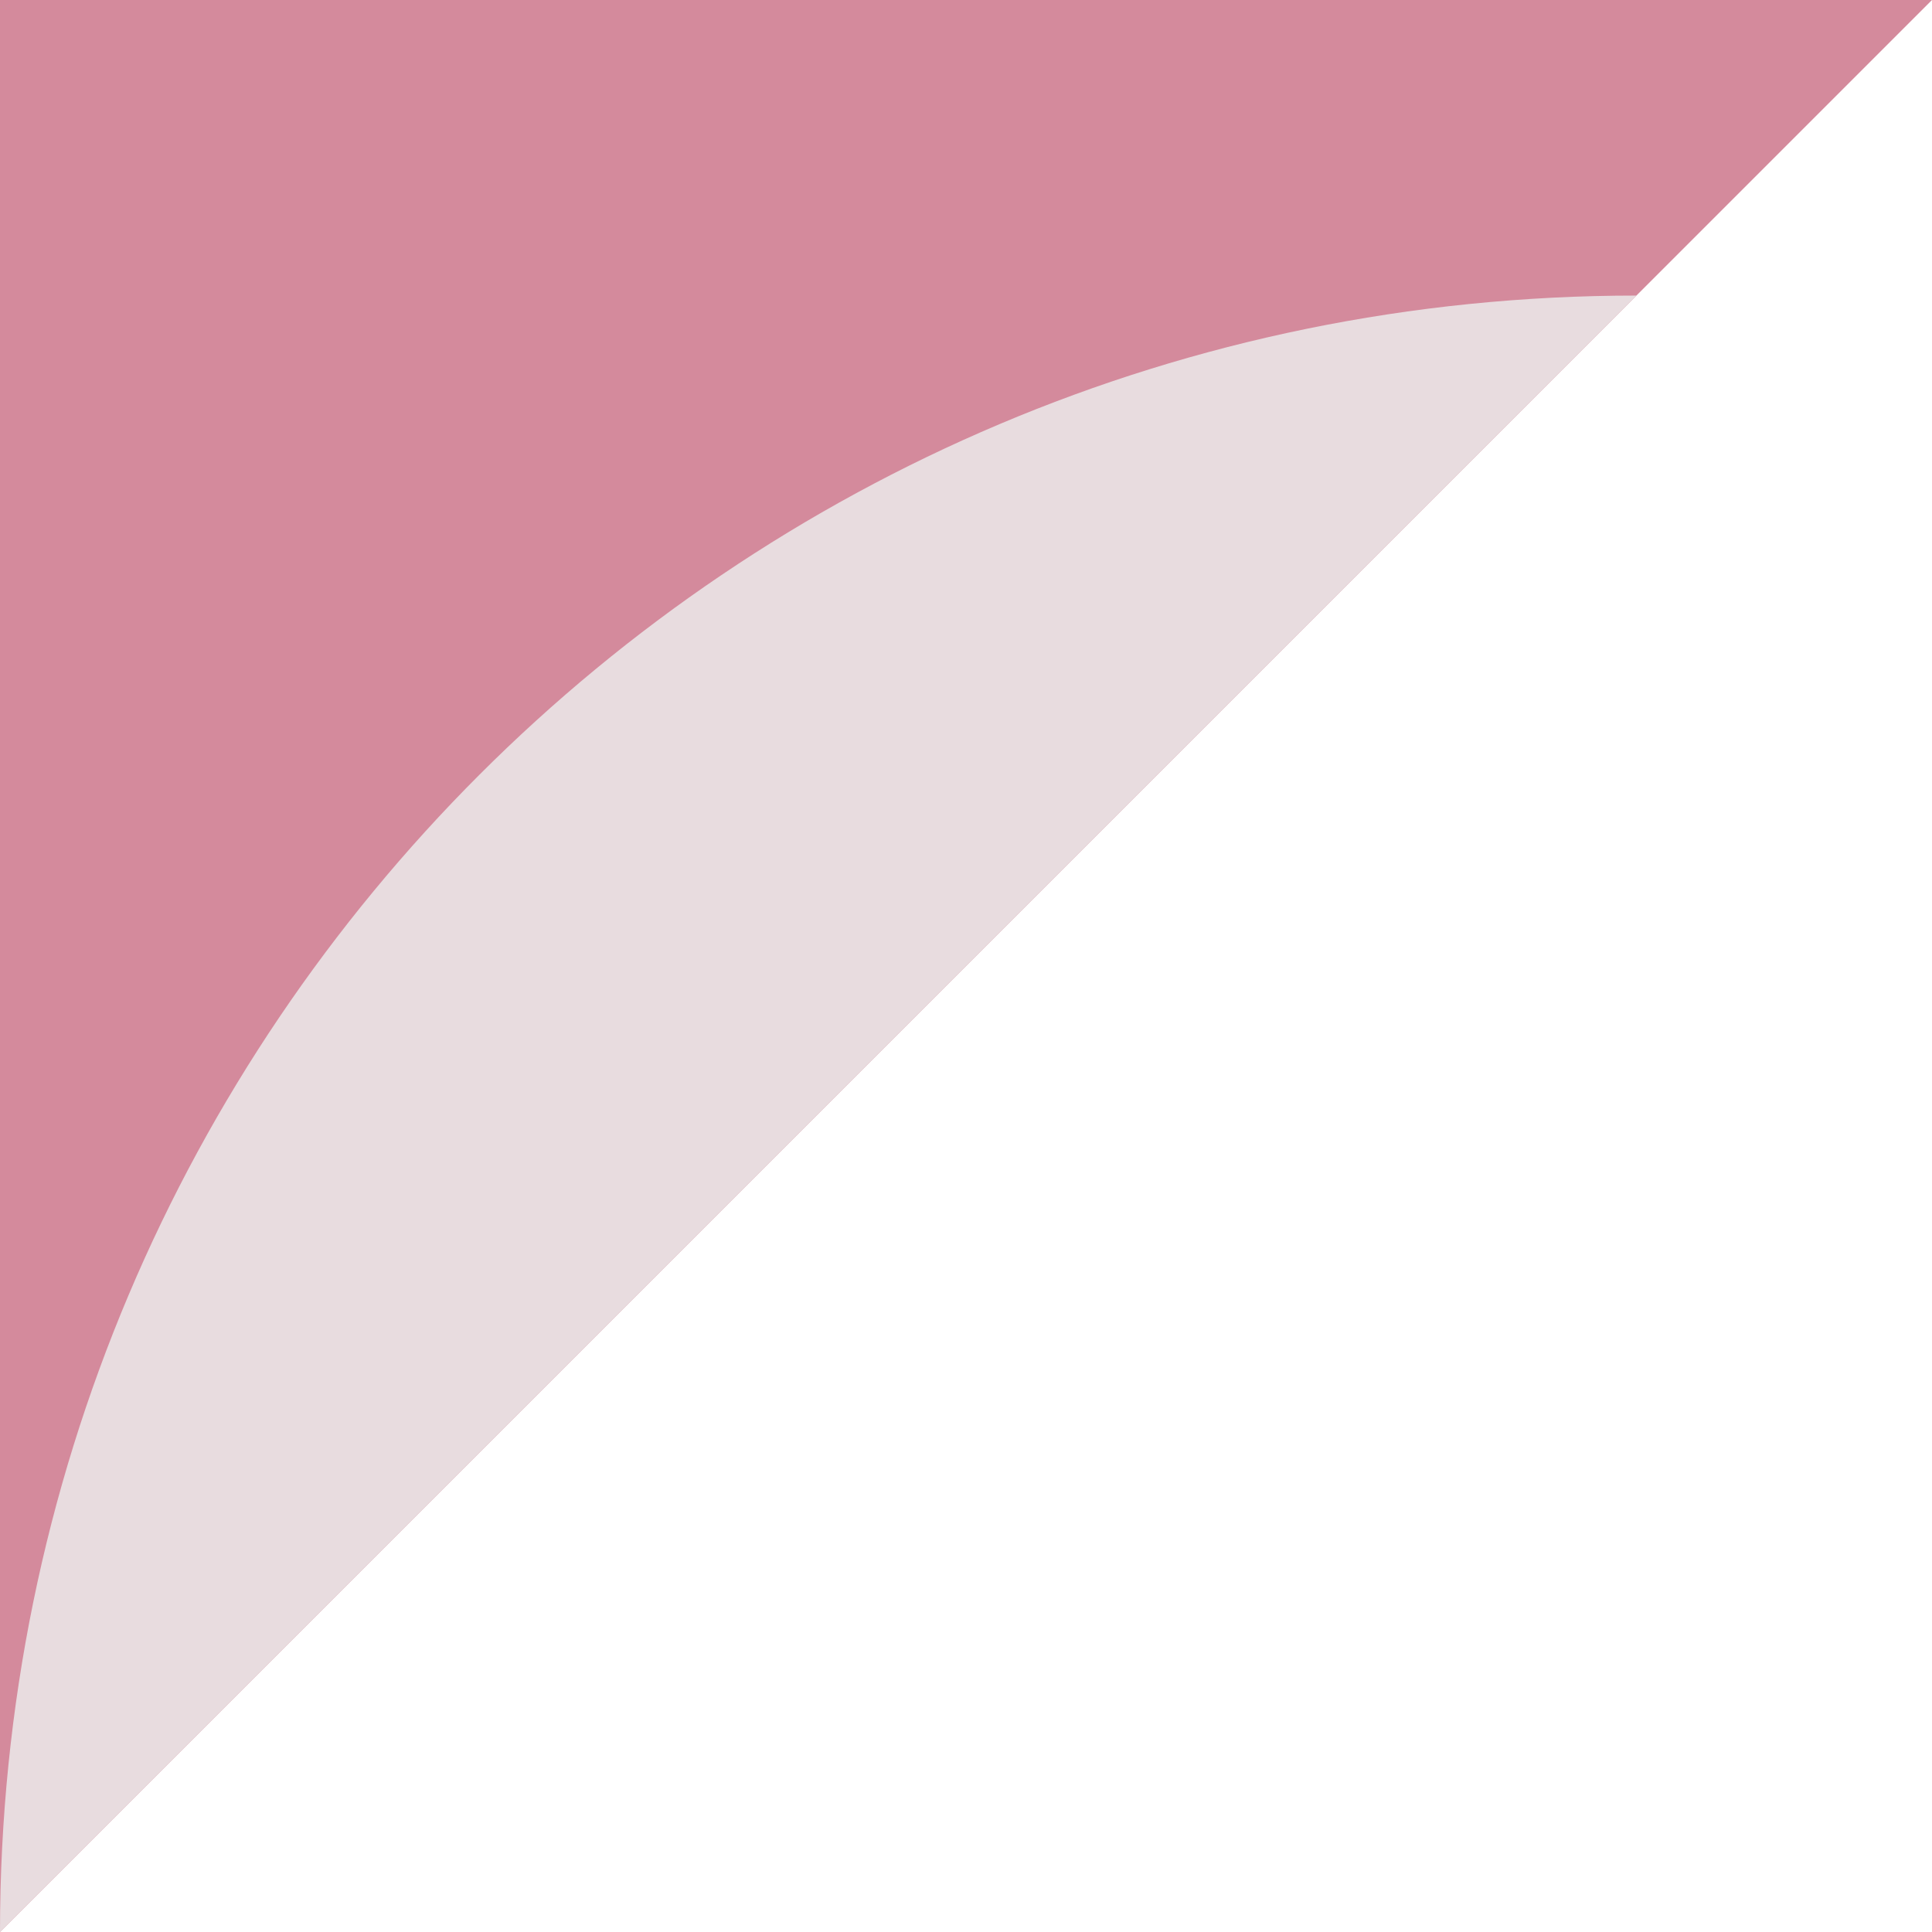
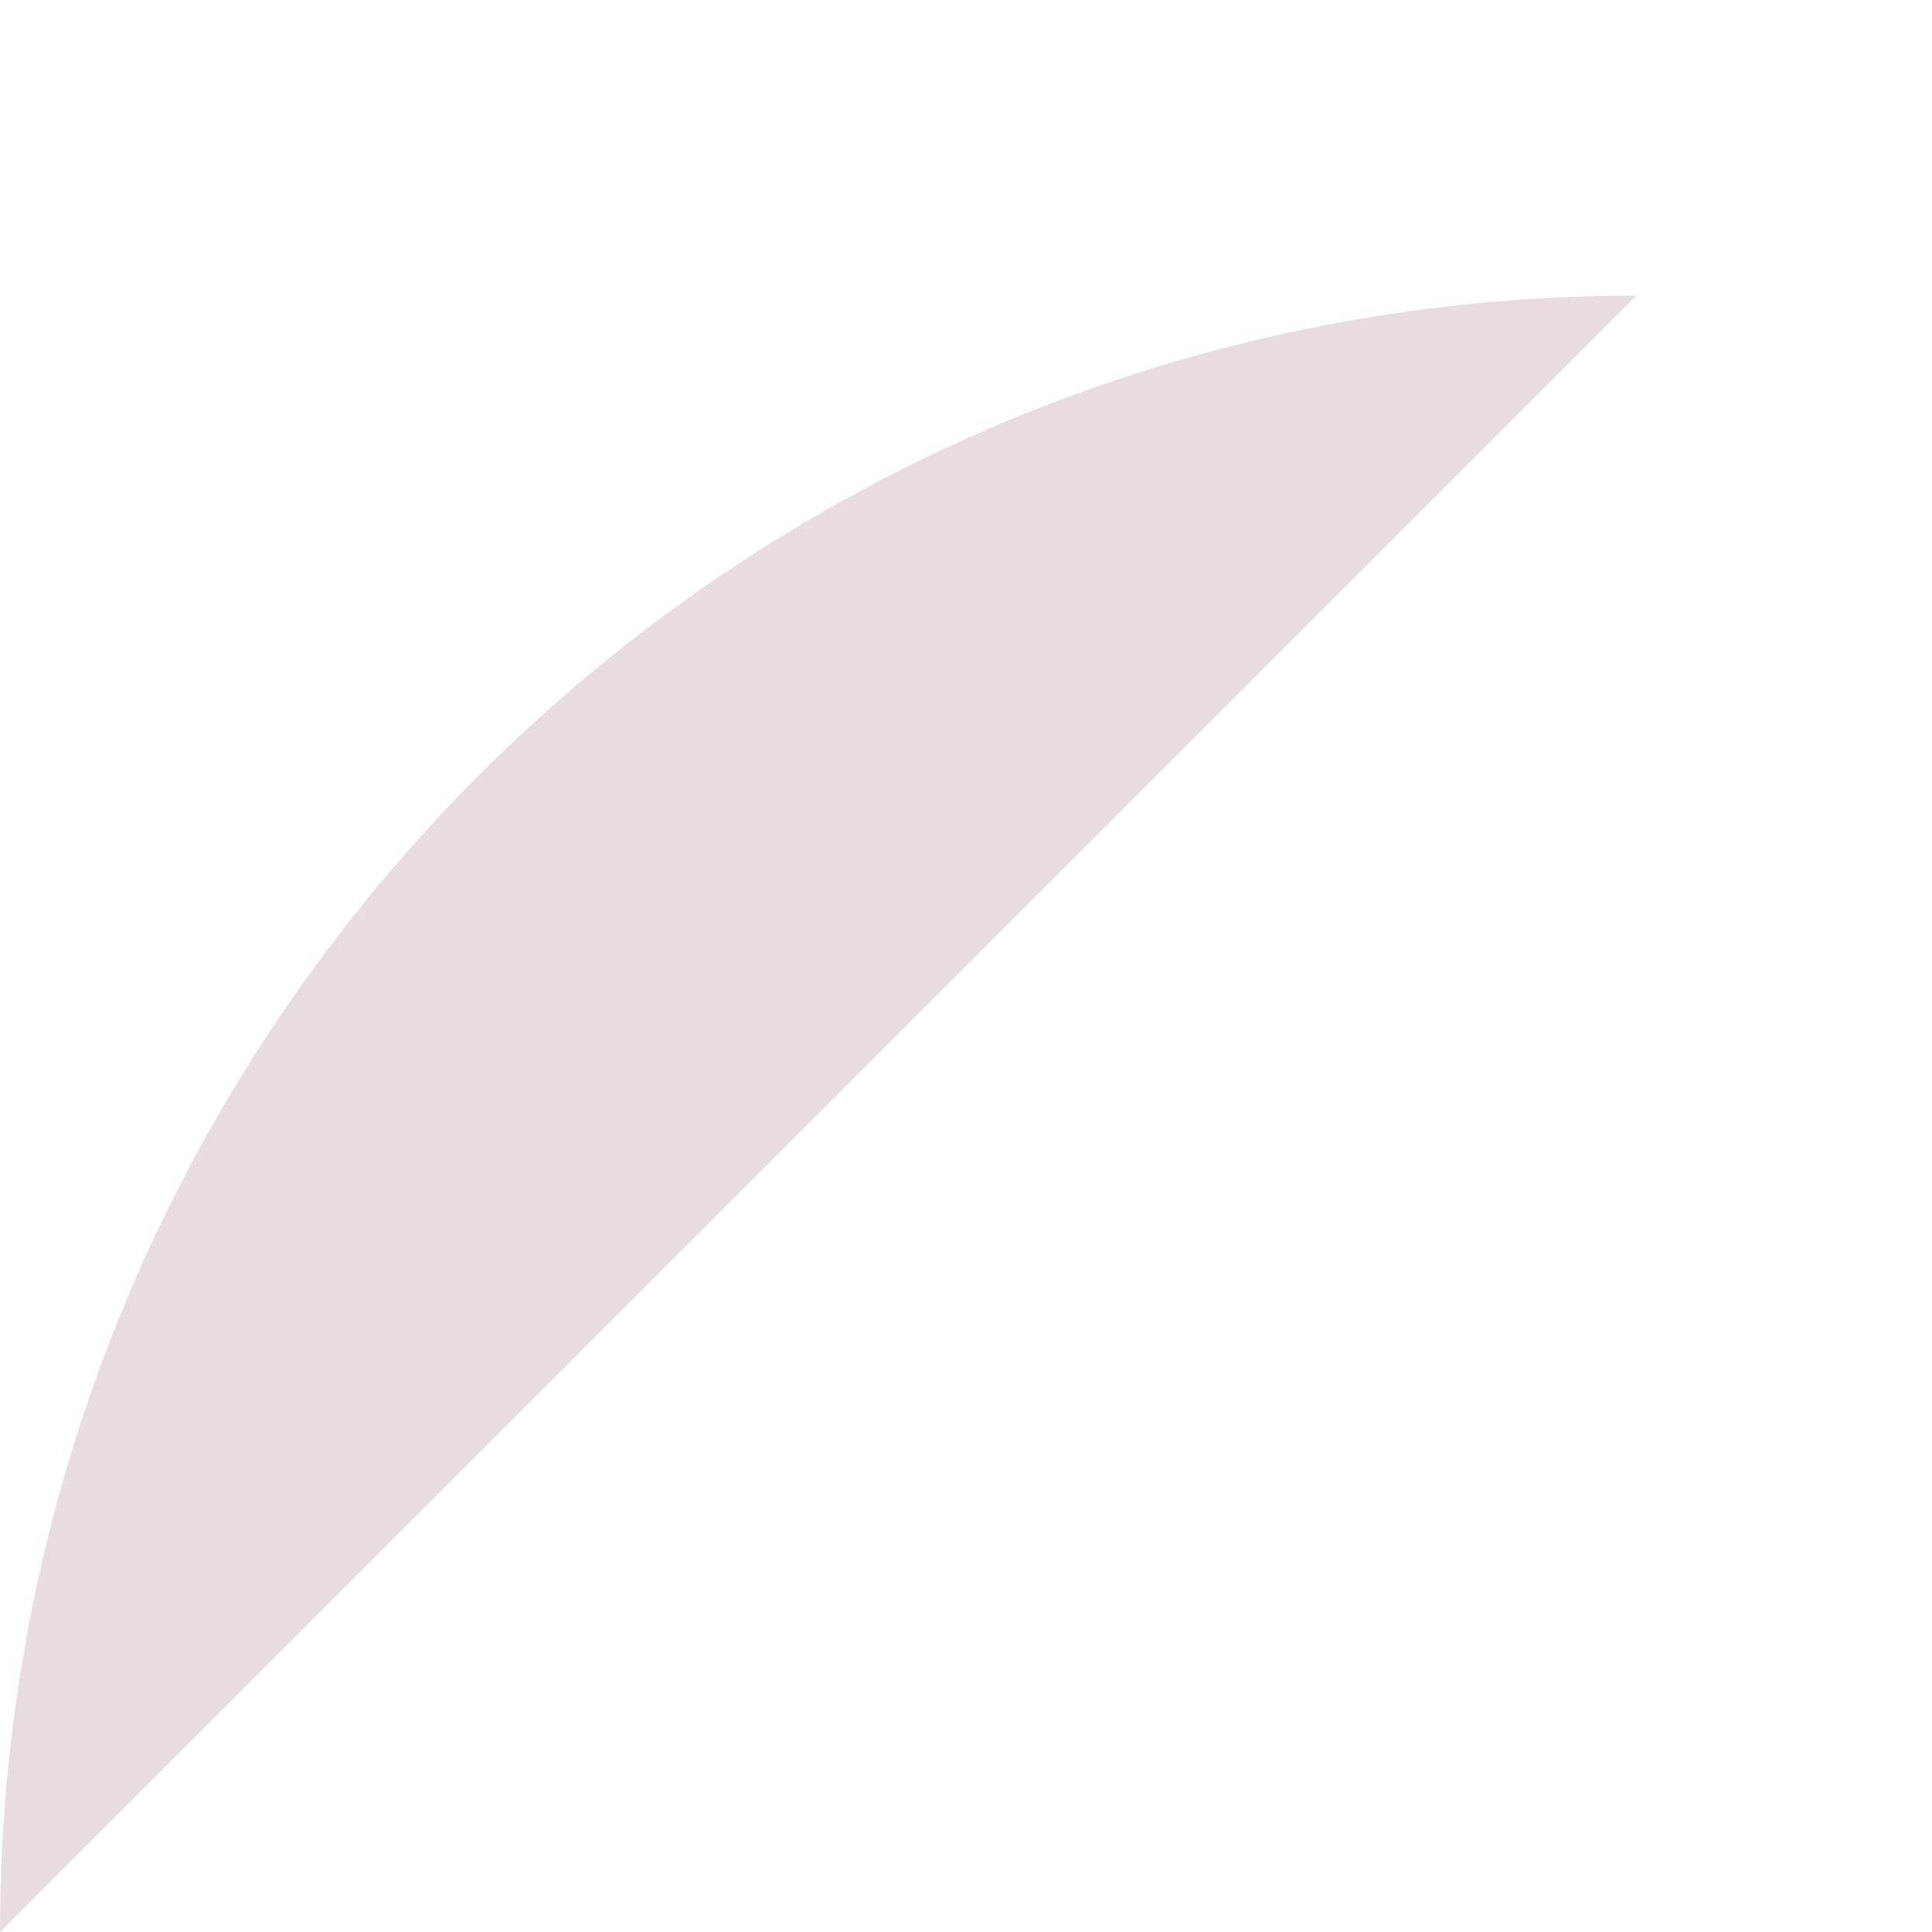
<svg xmlns="http://www.w3.org/2000/svg" width="268" height="268" viewBox="0 0 268 268">
  <defs>
    <style>.uuid-ca1a95ee-e645-4b2c-9da0-9dbedffe59b6{fill:#e8dcdf;mix-blend-mode:color-burn;}.uuid-e0f4879b-6f67-4d17-b323-712fc1099b69{isolation:isolate;}.uuid-ec9ec71d-e07e-43da-ace9-2904838d45f9{fill:#d48a9c;}</style>
  </defs>
  <g class="uuid-e0f4879b-6f67-4d17-b323-712fc1099b69">
    <g id="uuid-5a7edb87-61ba-4e70-97ee-8979113d5dd6">
-       <polygon class="uuid-ec9ec71d-e07e-43da-ace9-2904838d45f9" points="0 268 0 0 268 0 0 268" />
-       <path class="uuid-ca1a95ee-e645-4b2c-9da0-9dbedffe59b6" d="M0,268L227,41C101.63,41,0,142.63,0,268Z" />
+       <path class="uuid-ca1a95ee-e645-4b2c-9da0-9dbedffe59b6" d="M0,268L227,41C101.63,41,0,142.63,0,268" />
    </g>
  </g>
</svg>